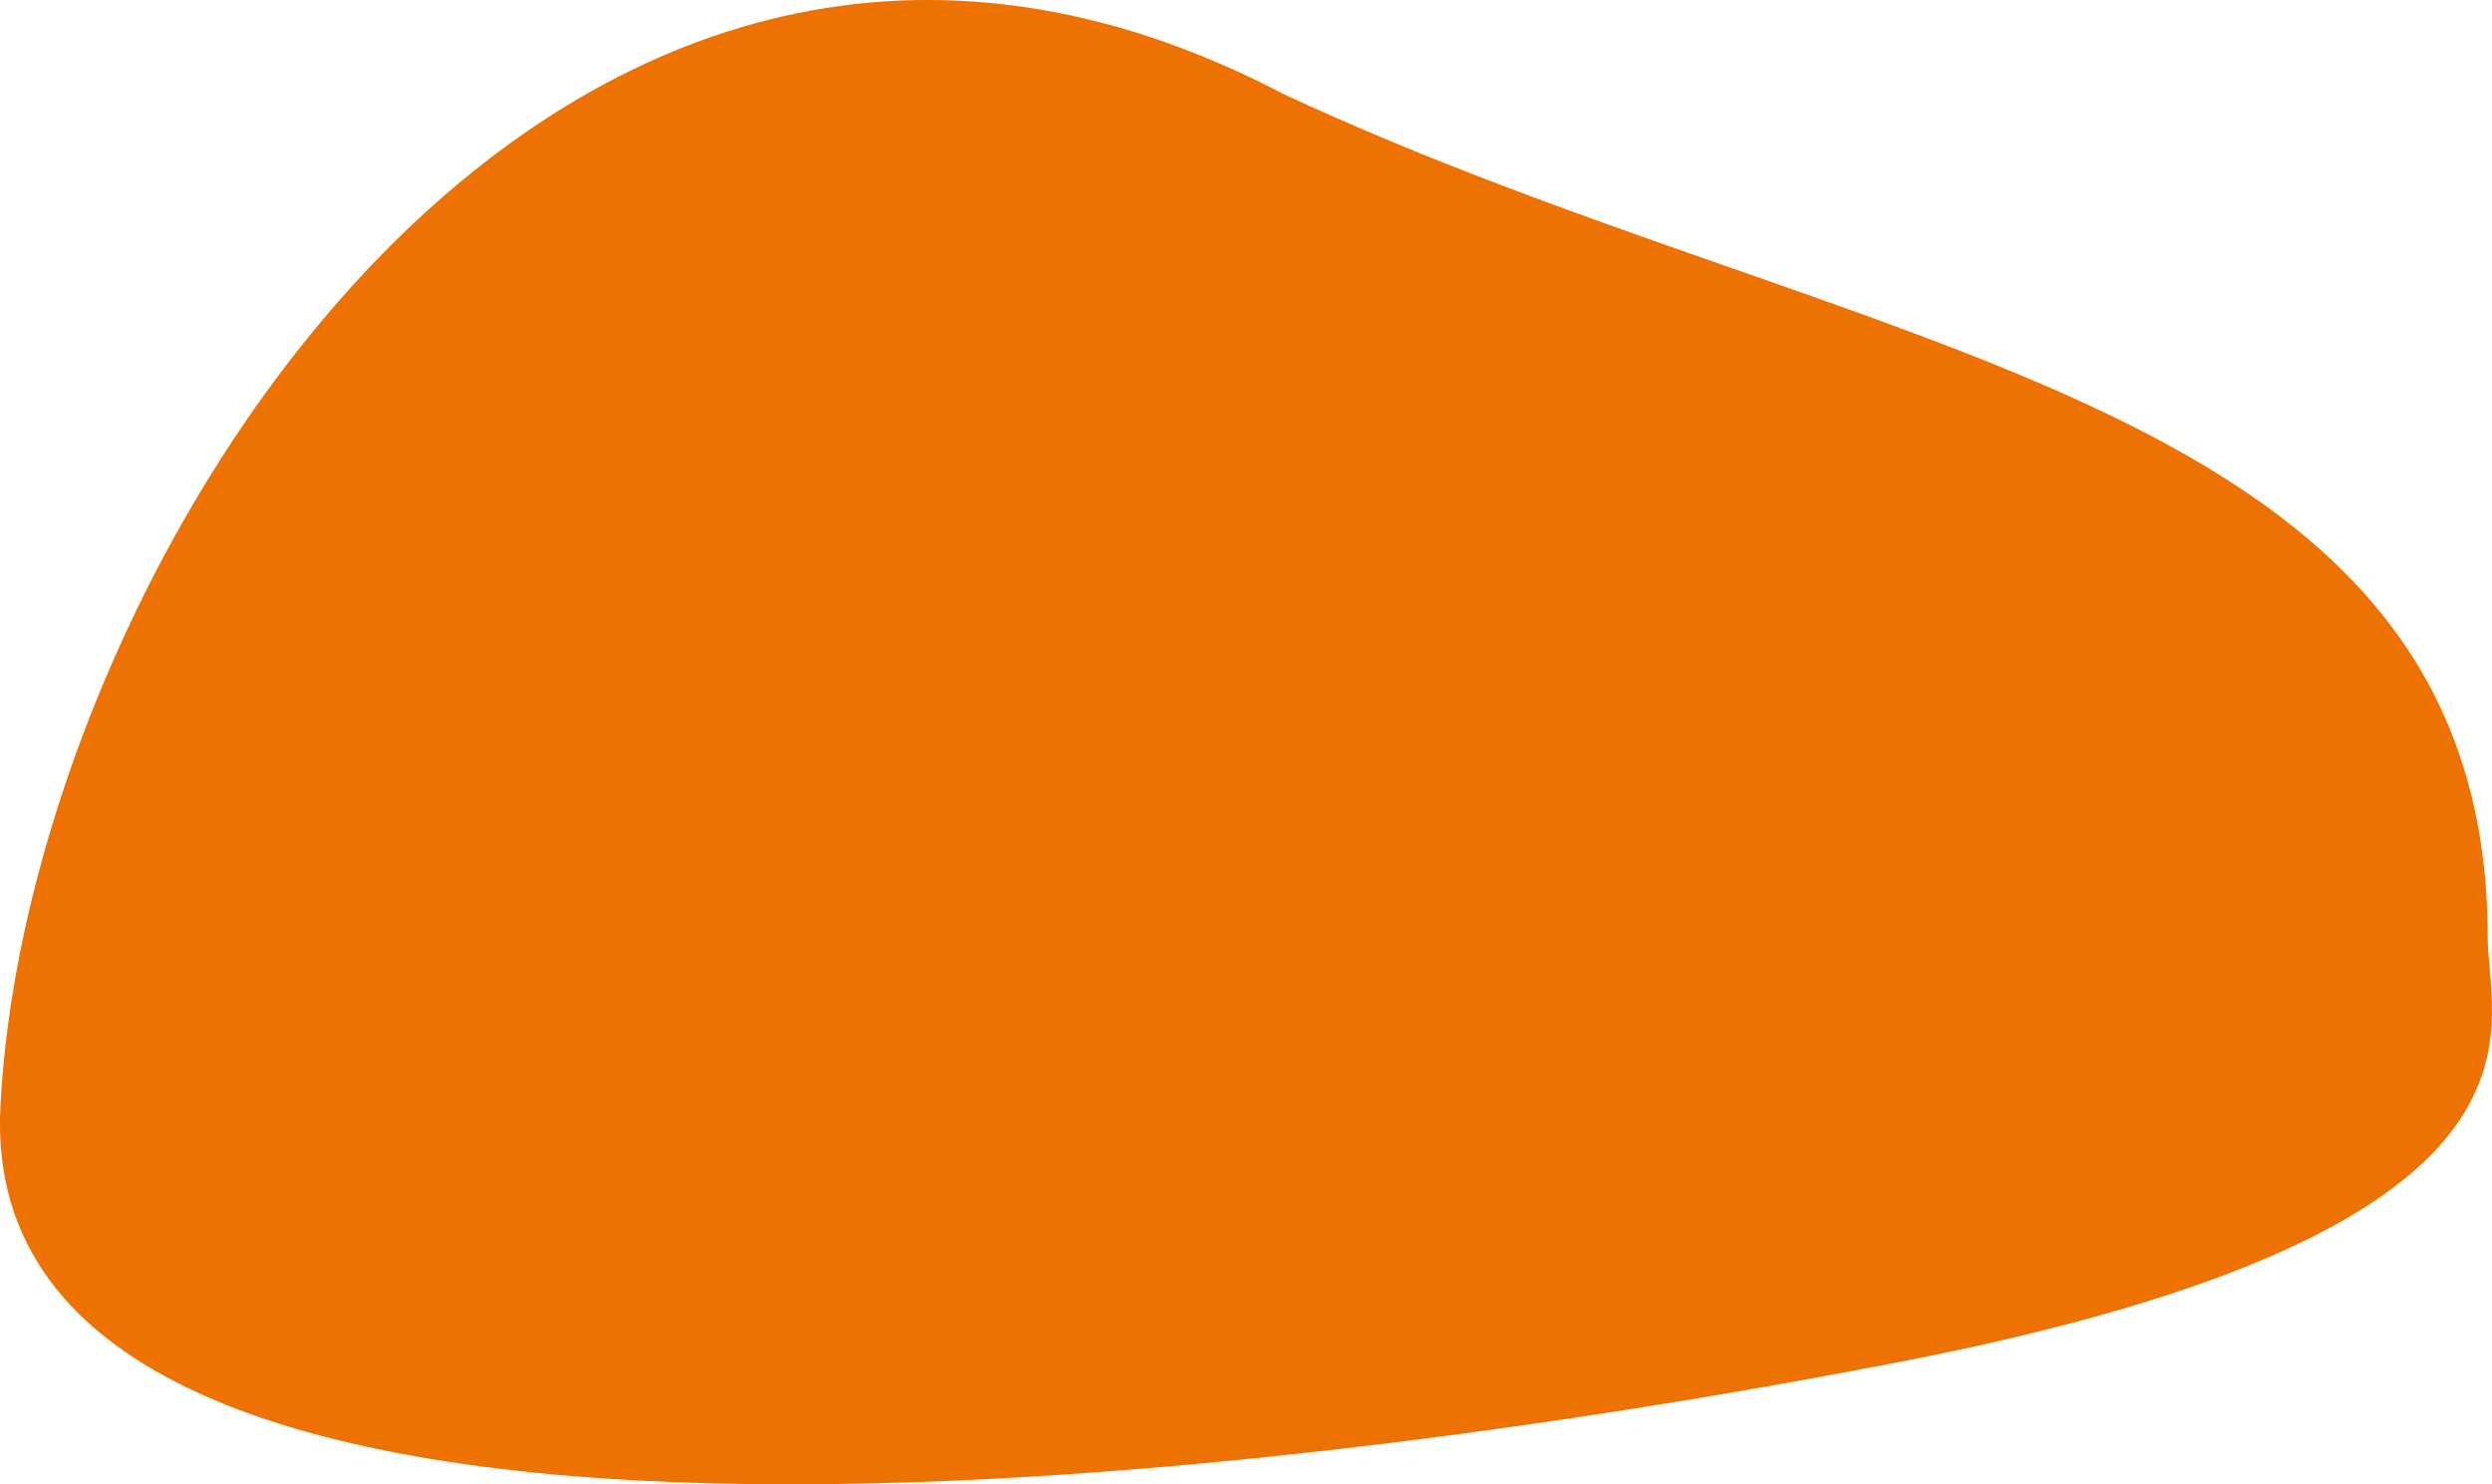
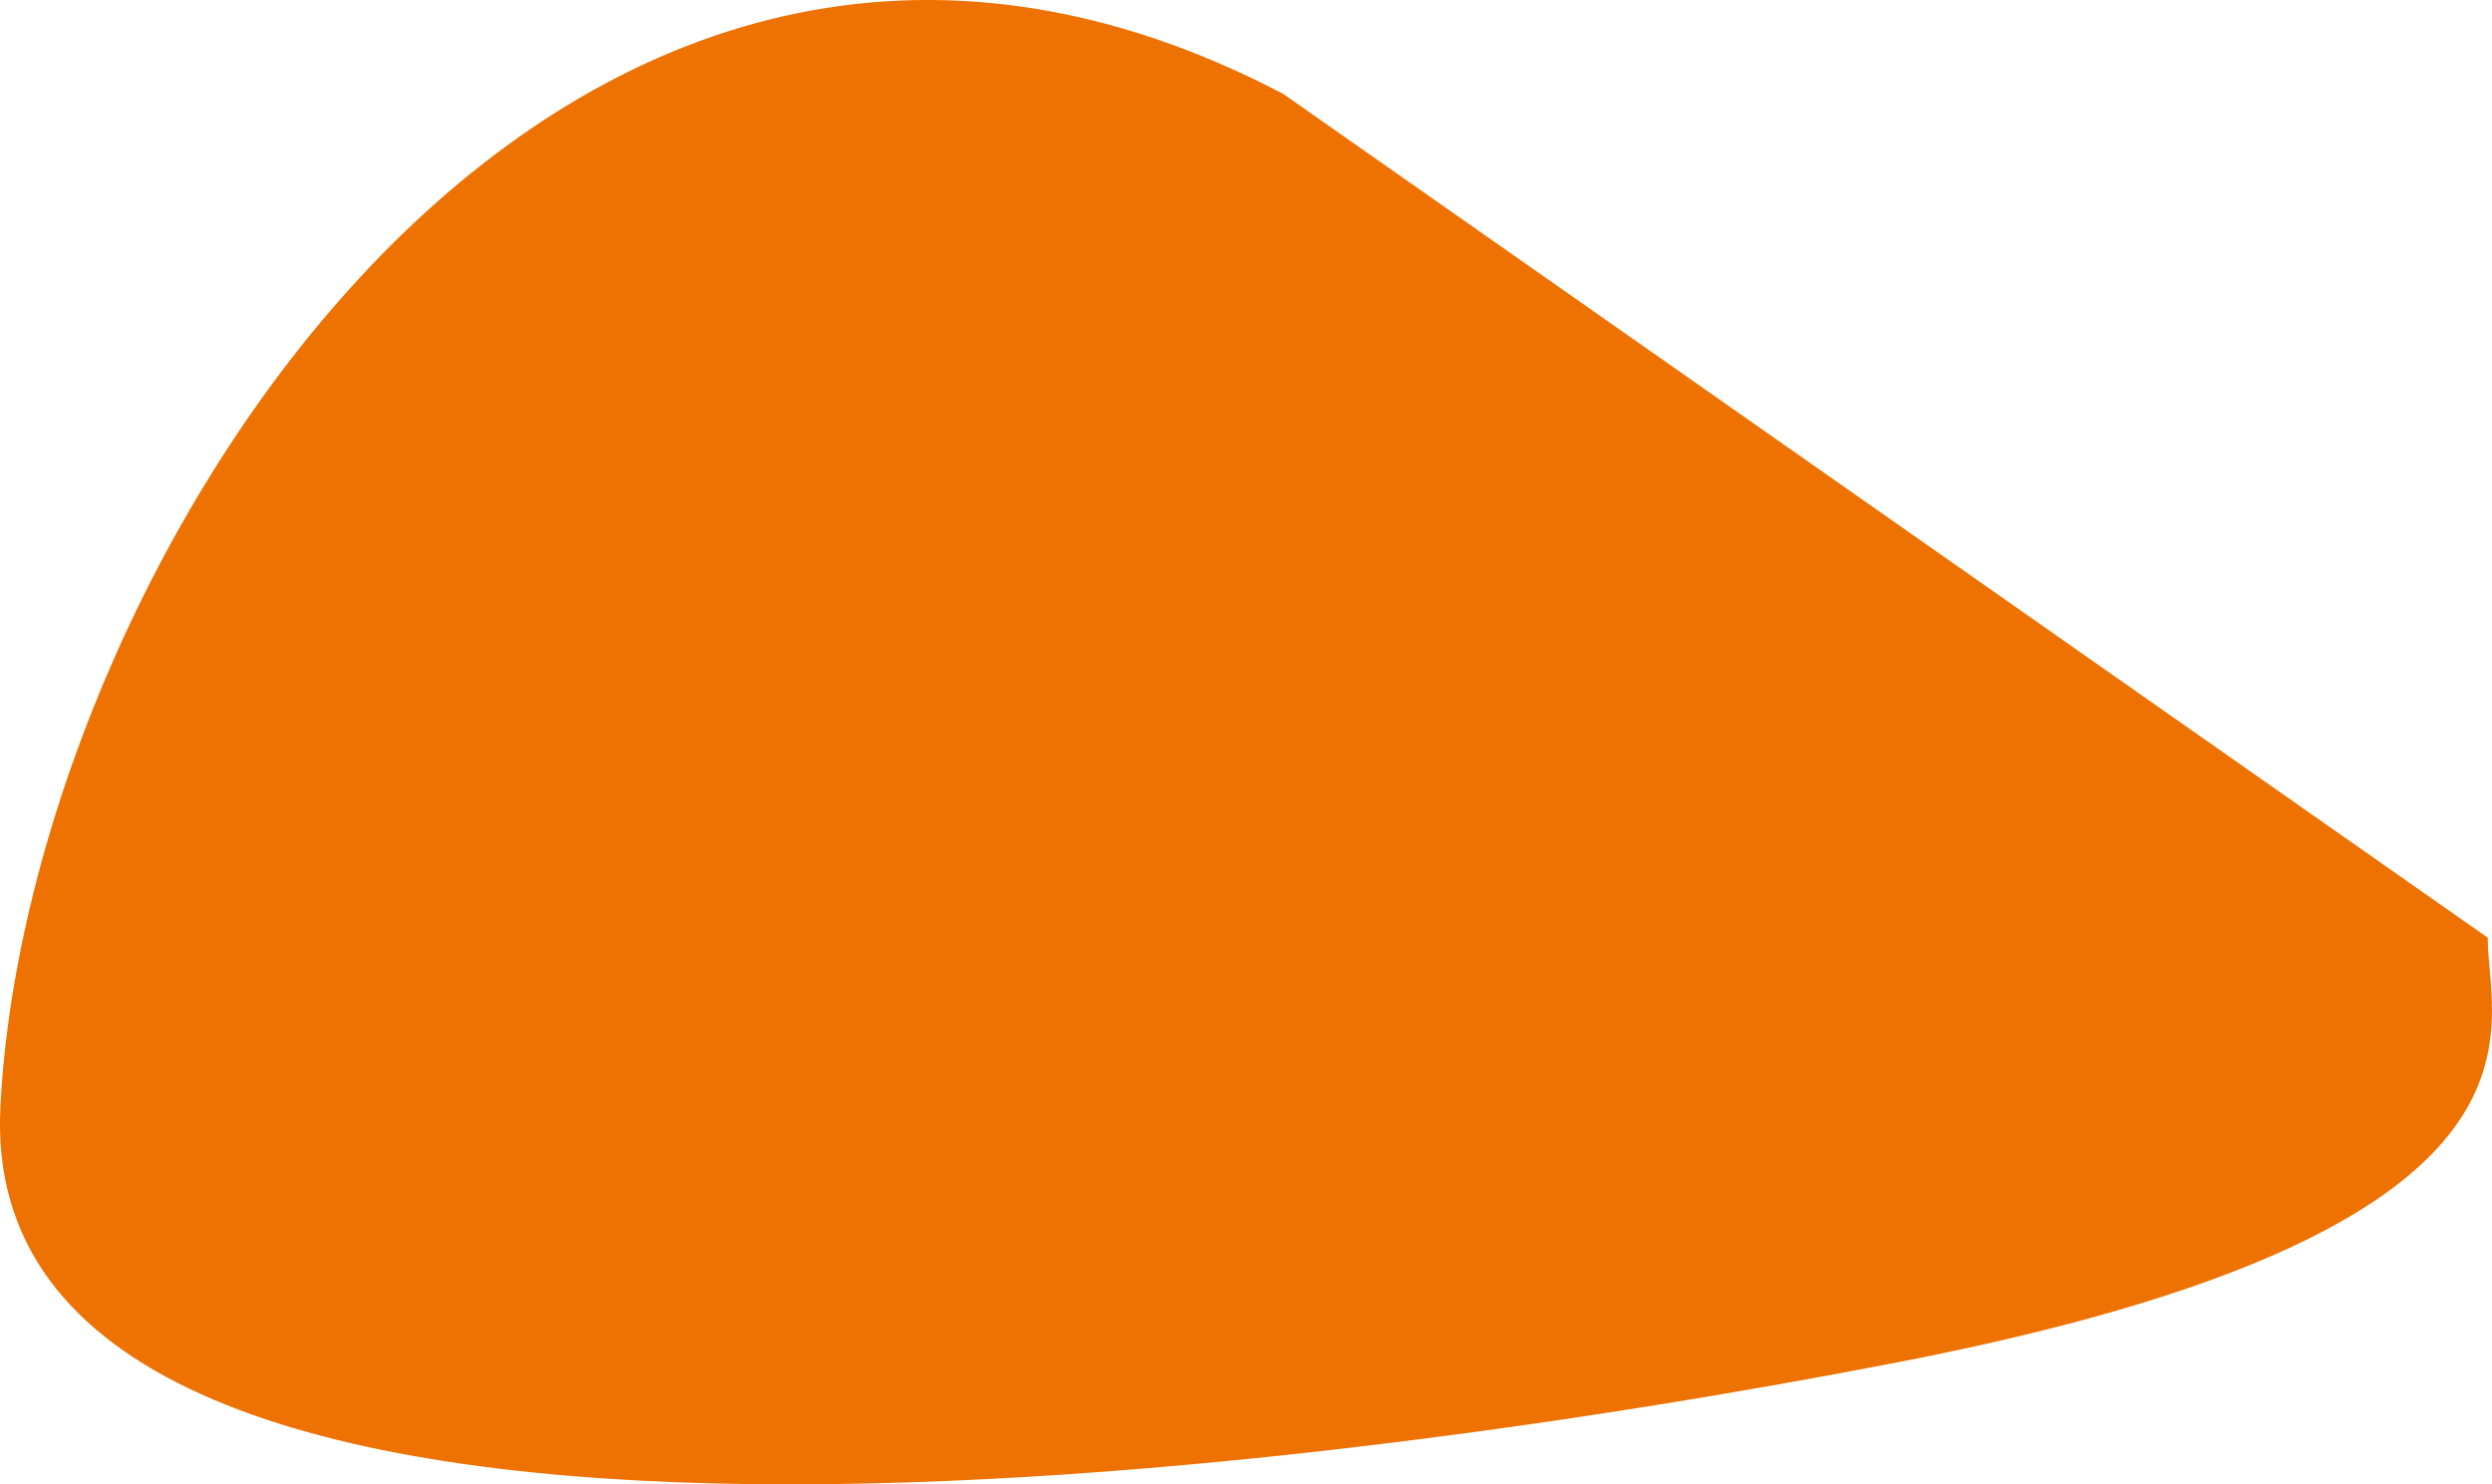
<svg xmlns="http://www.w3.org/2000/svg" viewBox="0 0 508.96 303.21">
-   <path d="M508.08,191.53c0,18.65,19,59.65-120,86.65-122.95,23.89-393.58,59.7-388-52s115-284,262-207C380.08,74.18,508.08,79.69,508.08,191.53Z" transform="translate(0 0)" style="fill:#ee7202" />
+   <path d="M508.08,191.53c0,18.65,19,59.65-120,86.65-122.95,23.89-393.58,59.7-388-52s115-284,262-207Z" transform="translate(0 0)" style="fill:#ee7202" />
</svg>